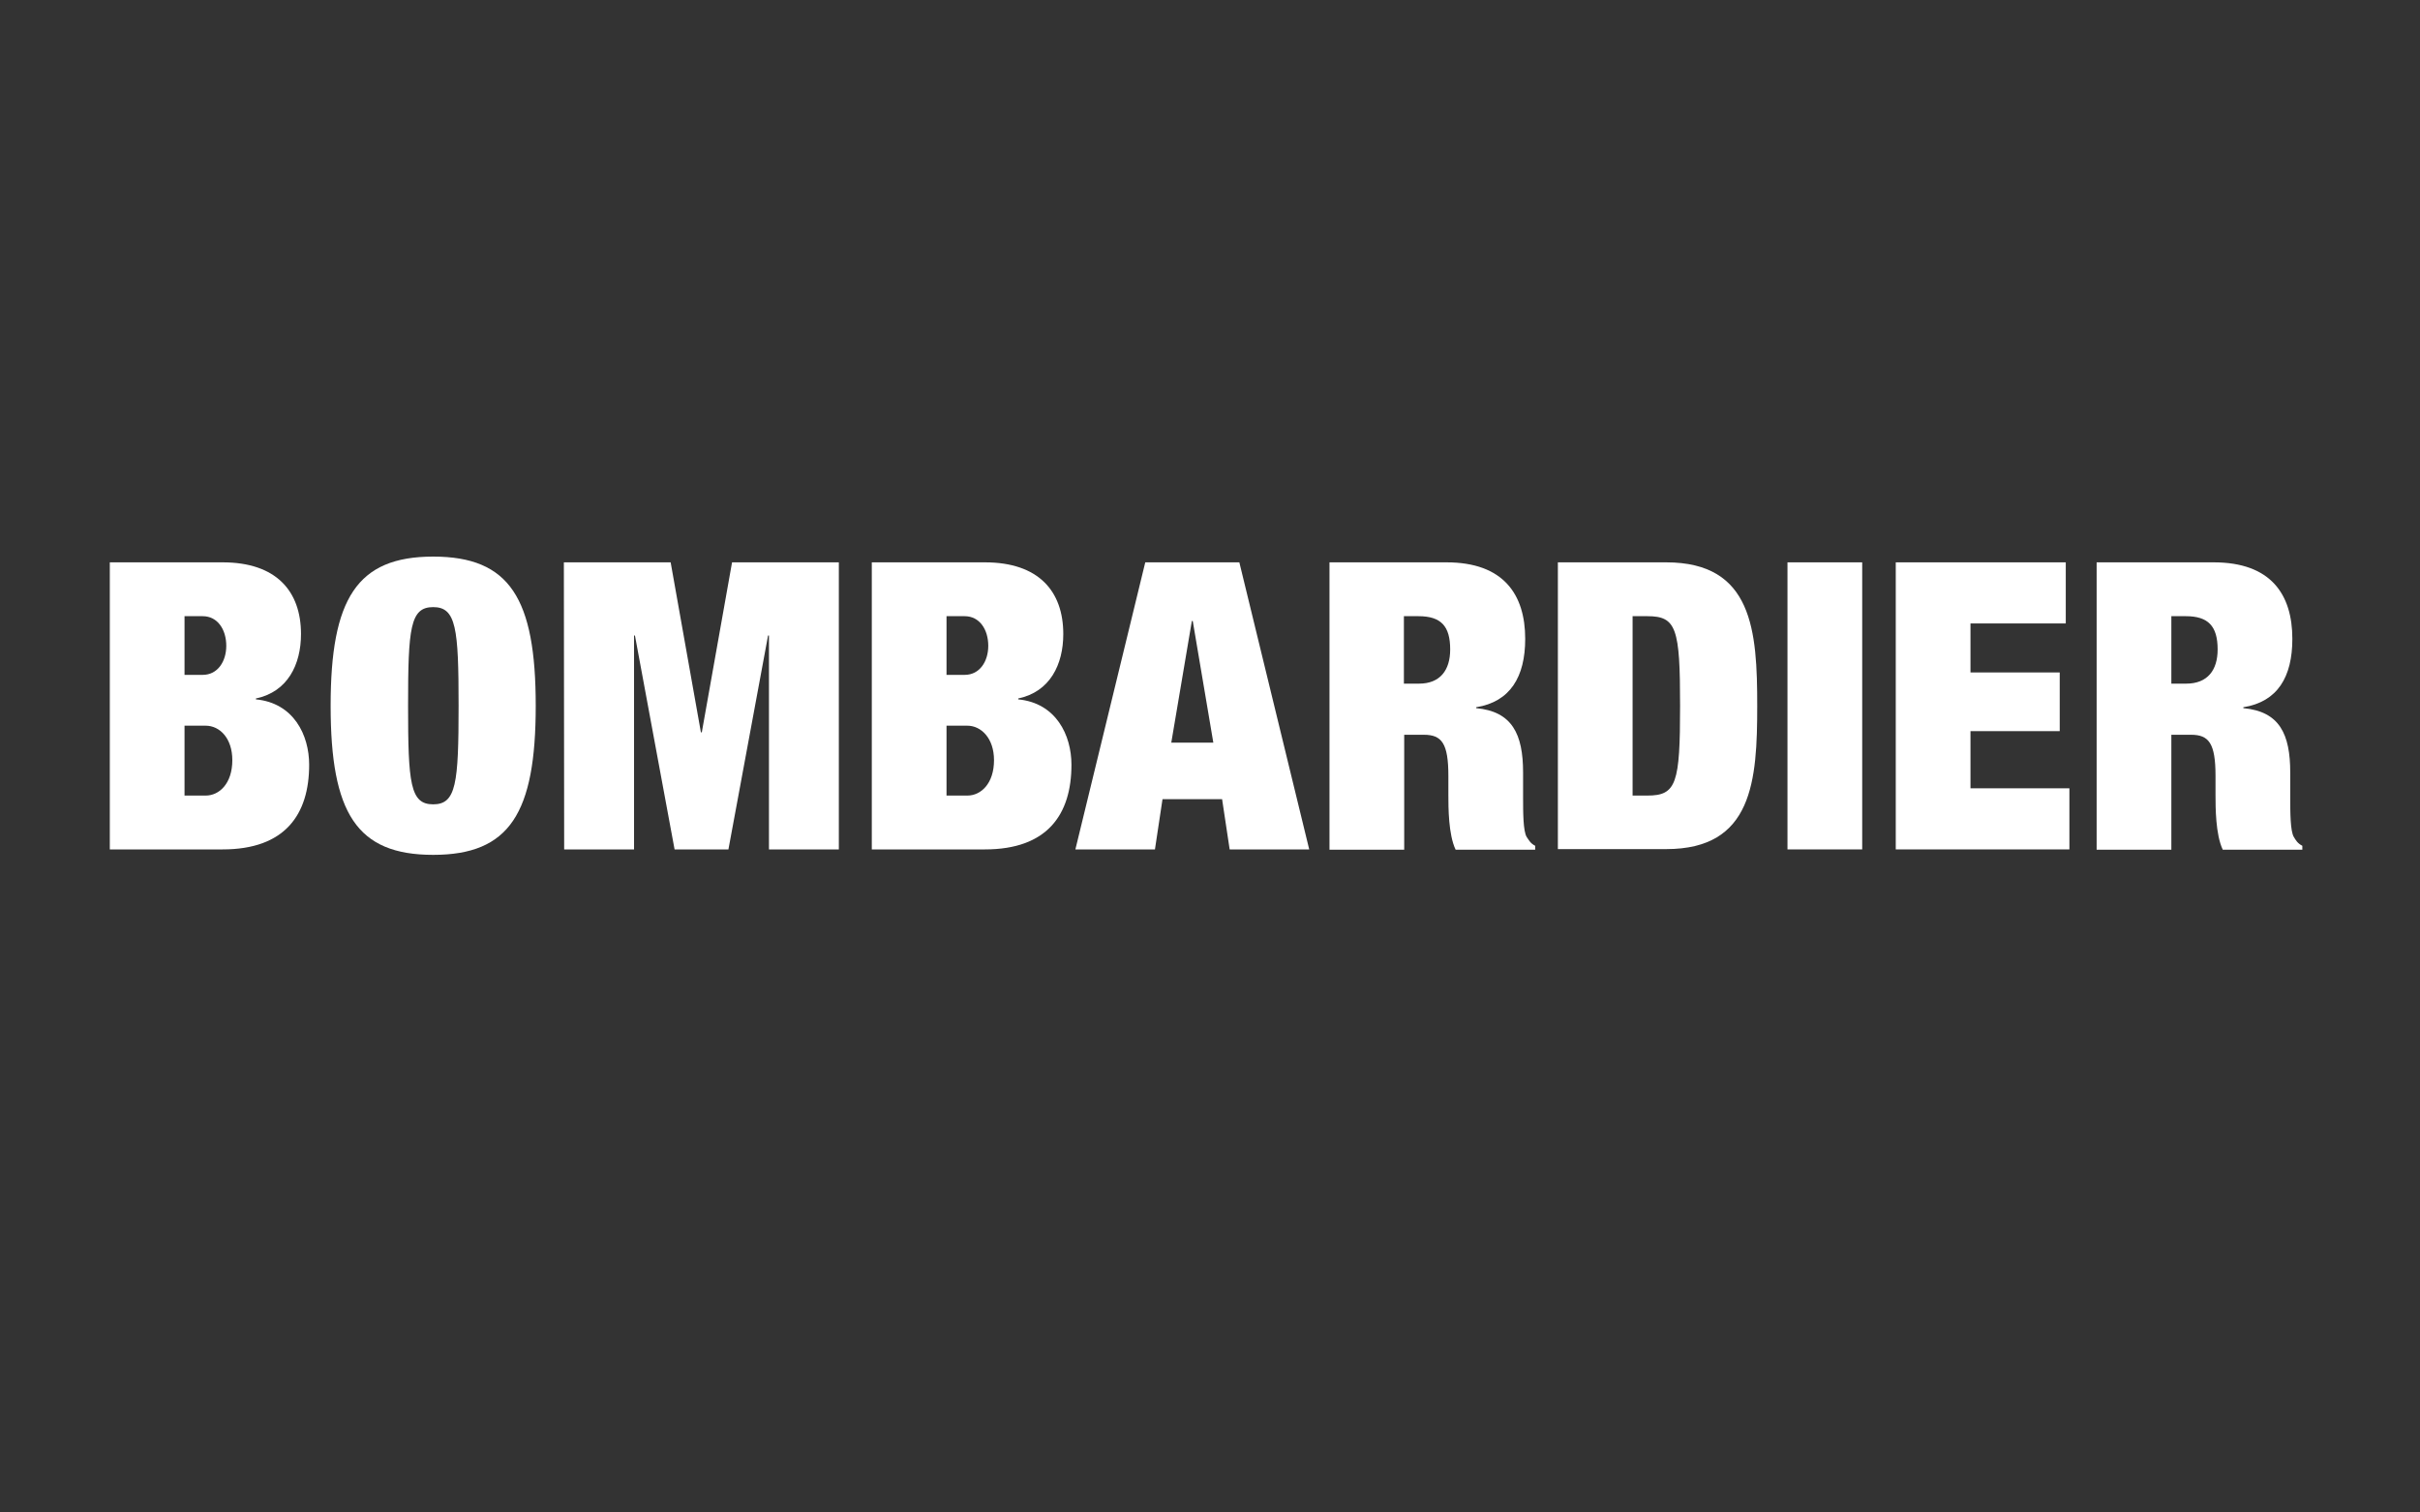
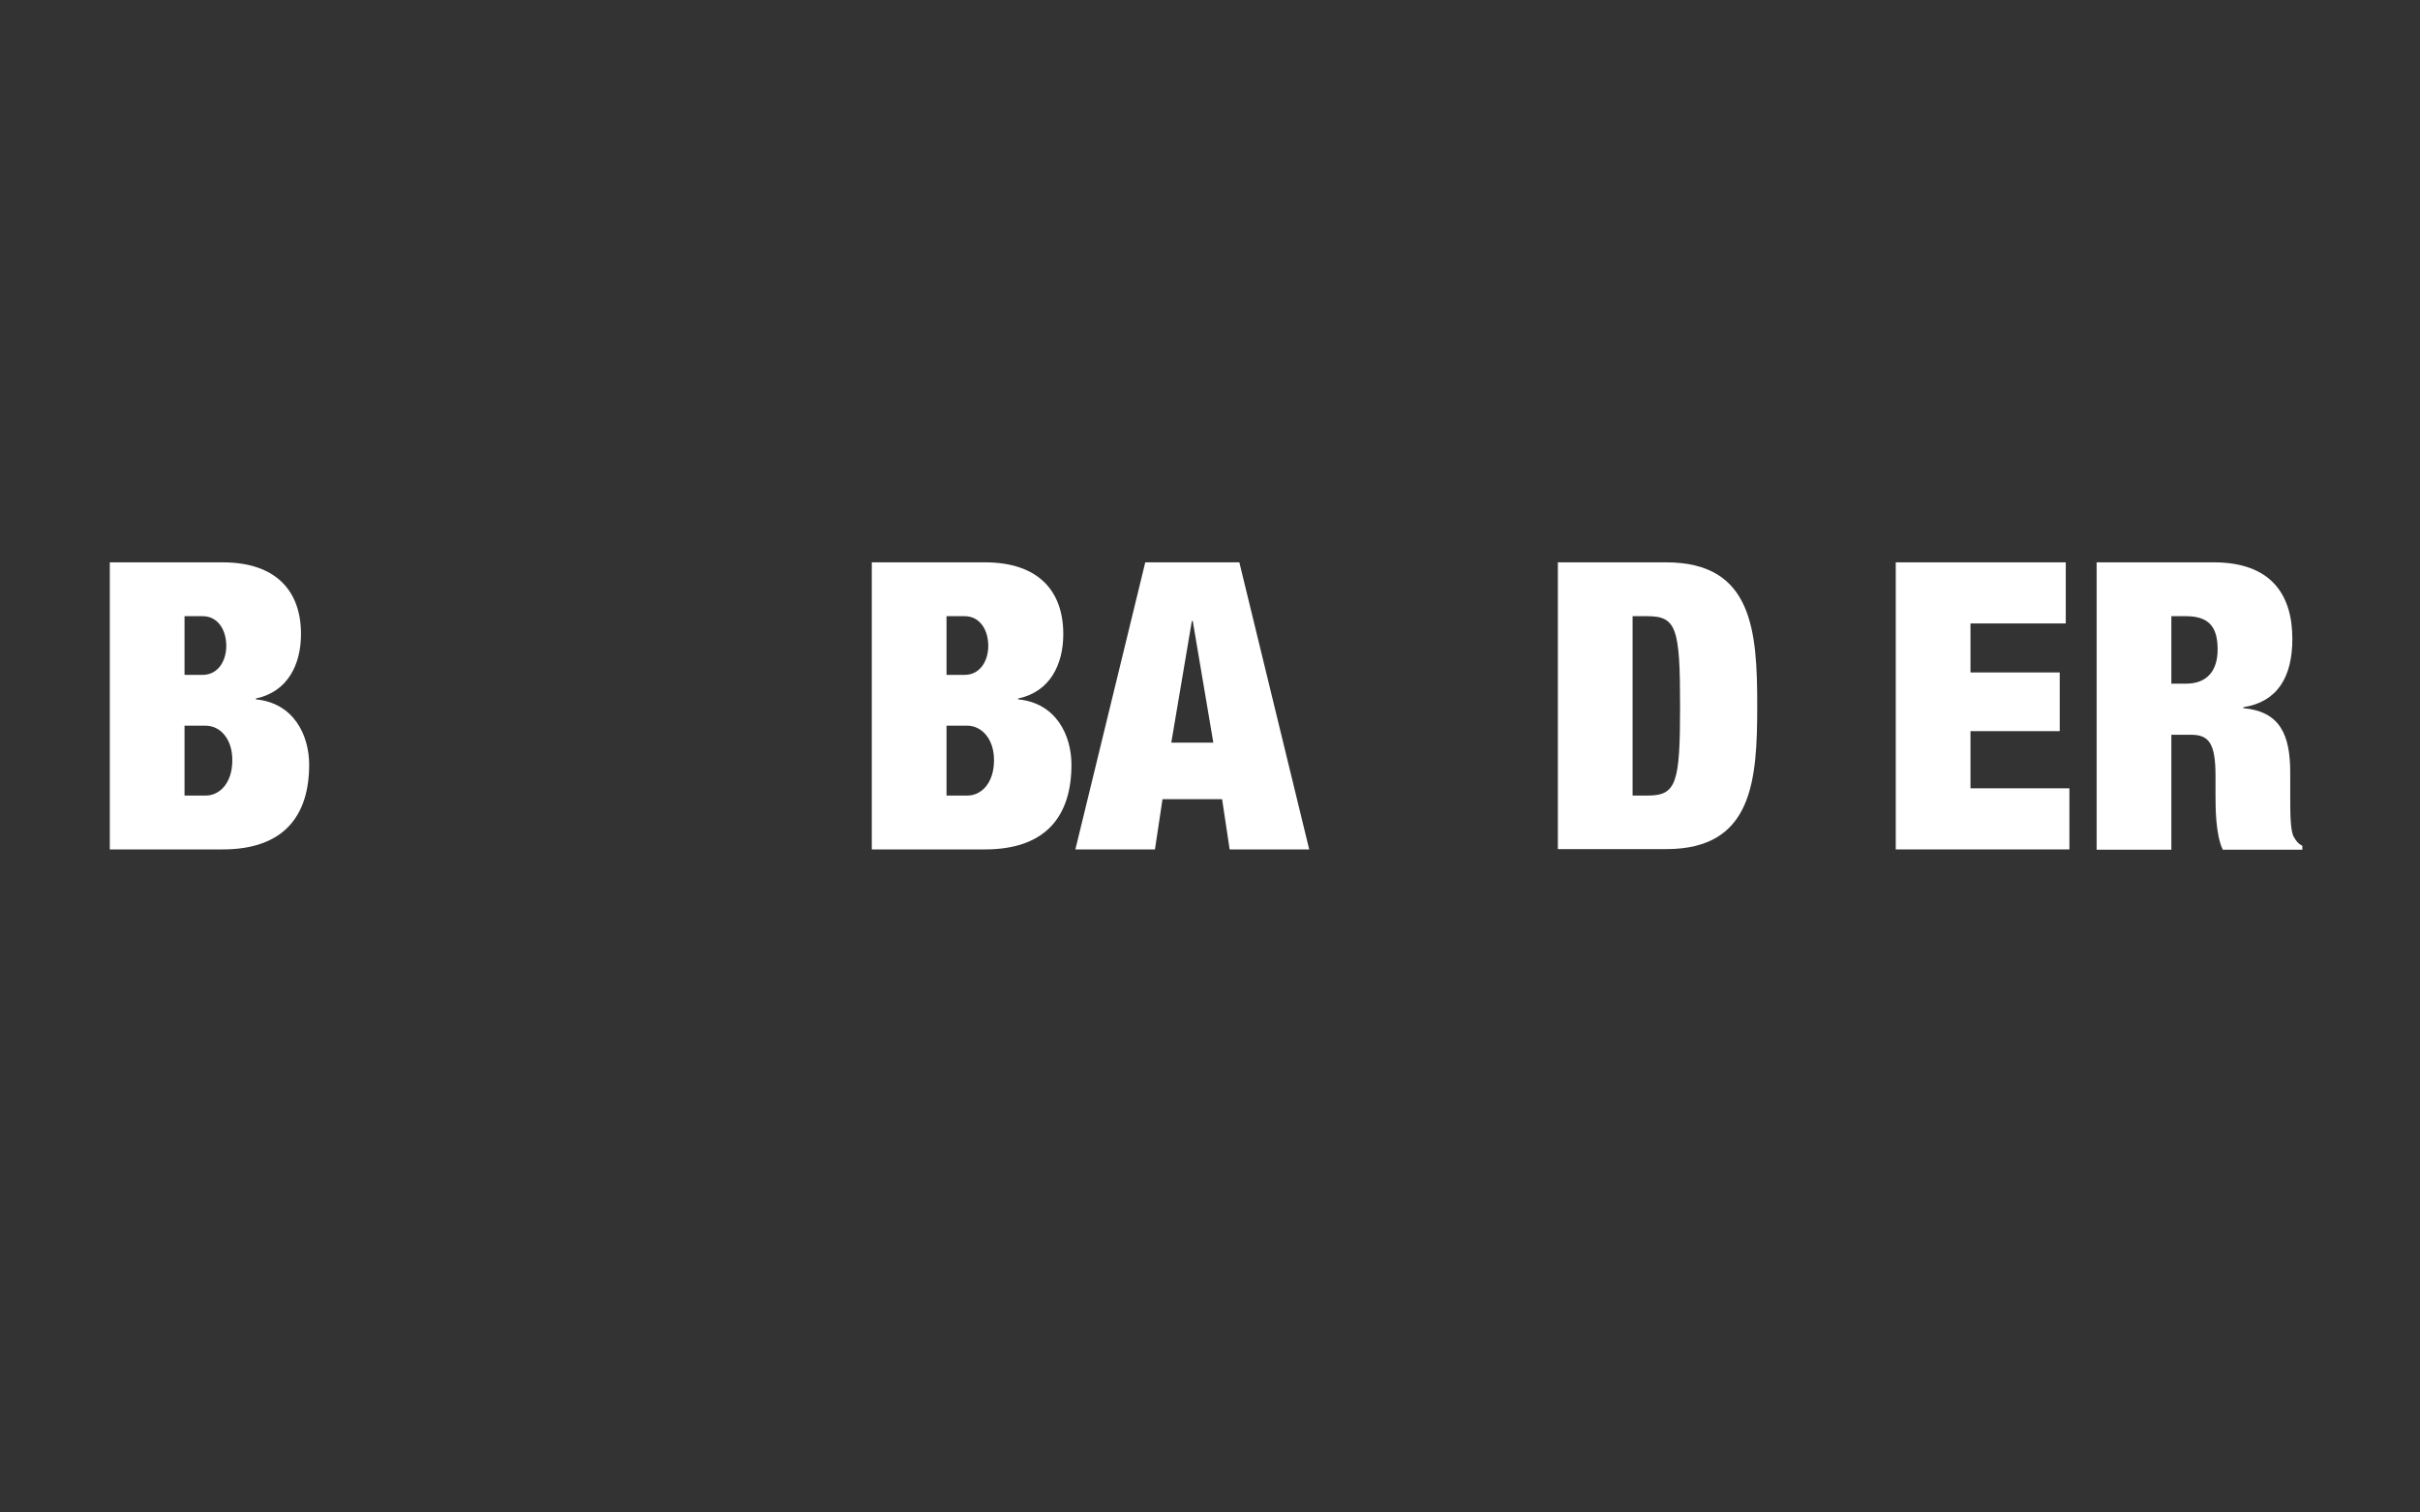
<svg xmlns="http://www.w3.org/2000/svg" width="800" height="500" viewBox="0 0 800 500" fill="none">
  <rect x="0" y="0" width="800" height="500" fill="#333333" stroke="none" />
  <path d="M36.301 185.9H73.601C91.301 185.9 99.501 195.4 99.501 209.6C99.501 219.7 95.101 228.7 84.601 230.9V231.2C97.101 232.4 102.201 243 102.201 252.8C102.201 269.3 94.201 280.8 73.601 280.8H36.301V185.9ZM61.001 223.1H67.001C72.001 223.1 74.801 218.6 74.801 213.5C74.801 208.2 72.001 203.7 67.001 203.7H61.001V223.1ZM61.001 263H68.001C72.501 263 76.801 259 76.801 251.3C76.801 244 72.601 239.9 68.001 239.9H61.001V263Z" fill="white" />
-   <path d="M143.201 184C168.501 184 177.101 197.8 177.101 233.3C177.101 268.8 168.501 282.6 143.201 282.6C117.901 282.6 109.301 268.8 109.301 233.3C109.301 197.9 118.001 184 143.201 184ZM143.201 265.9C150.801 265.9 151.601 259 151.601 233.3C151.601 207.7 150.801 200.7 143.201 200.7C135.601 200.7 134.901 207.6 134.901 233.3C134.901 259 135.601 265.9 143.201 265.9Z" fill="white" />
-   <path d="M186.402 185.9H221.702L231.702 242.1H232.002L242.002 185.9H277.302V280.8H254.202V210.1H253.902L240.802 280.8H223.002L209.902 210.1H209.602V280.8H186.502L186.402 185.9Z" fill="white" />
  <path d="M288.199 185.9H325.599C343.299 185.9 351.499 195.4 351.499 209.6C351.499 219.7 347.099 228.7 336.599 230.9V231.2C349.099 232.4 354.199 243 354.199 252.8C354.199 269.3 346.199 280.8 325.599 280.8H288.199V185.9ZM312.899 223.1H318.899C323.899 223.1 326.699 218.6 326.699 213.5C326.699 208.2 323.899 203.7 318.899 203.7H312.899V223.1ZM312.899 263H319.799C324.299 263 328.599 259 328.599 251.3C328.599 244 324.299 239.9 319.799 239.9H312.899V263Z" fill="white" />
  <path d="M378.6 185.9H409.7L432.8 280.8H406.5L404 264.2H384.3L381.8 280.8H355.5L378.6 185.9ZM394.3 205.3H394L387.2 245.5H401.1L394.3 205.3Z" fill="white" />
-   <path d="M439.5 185.9H478.2C497 185.9 504.2 196.5 504.2 211.2C504.2 223.8 499.2 232 488 233.8V234.1C499.9 235.2 503.5 242.7 503.5 255.4V263.5C503.5 268.4 503.5 274.8 504.7 276.7C505.4 277.7 505.9 278.8 507.5 279.6V280.9H481.2C478.8 275.9 478.8 266.8 478.8 262.9V256.5C478.8 245.7 476.6 242.9 470.7 242.9H464.2V280.9H439.5V185.9ZM464.2 226H469.1C476.1 226 479.4 221.5 479.4 214.7C479.4 207 476.4 203.7 468.9 203.7H464.1V226H464.2Z" fill="white" />
  <path d="M515 185.9H550.8C579.4 185.9 580.9 208.5 580.9 233.3C580.9 258.2 579.4 280.7 550.8 280.7H515V185.9ZM539.7 263H544.6C554.2 263 555.4 259 555.4 233.3C555.4 207.7 554.2 203.7 544.6 203.7H539.7V263Z" fill="white" />
-   <path d="M590.902 185.9H615.602V280.8H590.902V185.9Z" fill="white" />
  <path d="M626.699 185.9H682.899V206.1H651.399V222.3H680.899V241.7H651.399V260.6H684.099V280.8H626.699V185.9Z" fill="white" />
  <path d="M693.102 185.9H731.802C750.702 185.9 757.802 196.5 757.802 211.2C757.802 223.8 752.902 232 741.602 233.8V234.1C753.602 235.2 757.102 242.7 757.102 255.4V263.5C757.102 268.4 757.102 274.8 758.302 276.7C758.902 277.7 759.502 278.8 761.102 279.6V280.9H734.802C732.402 275.9 732.402 266.8 732.402 262.9V256.5C732.402 245.7 730.202 242.9 724.302 242.9H717.802V280.9H693.102V185.9ZM717.802 226H722.702C729.802 226 733.102 221.5 733.102 214.7C733.102 207 730.002 203.7 722.602 203.7H717.802V226Z" fill="white" />
</svg>